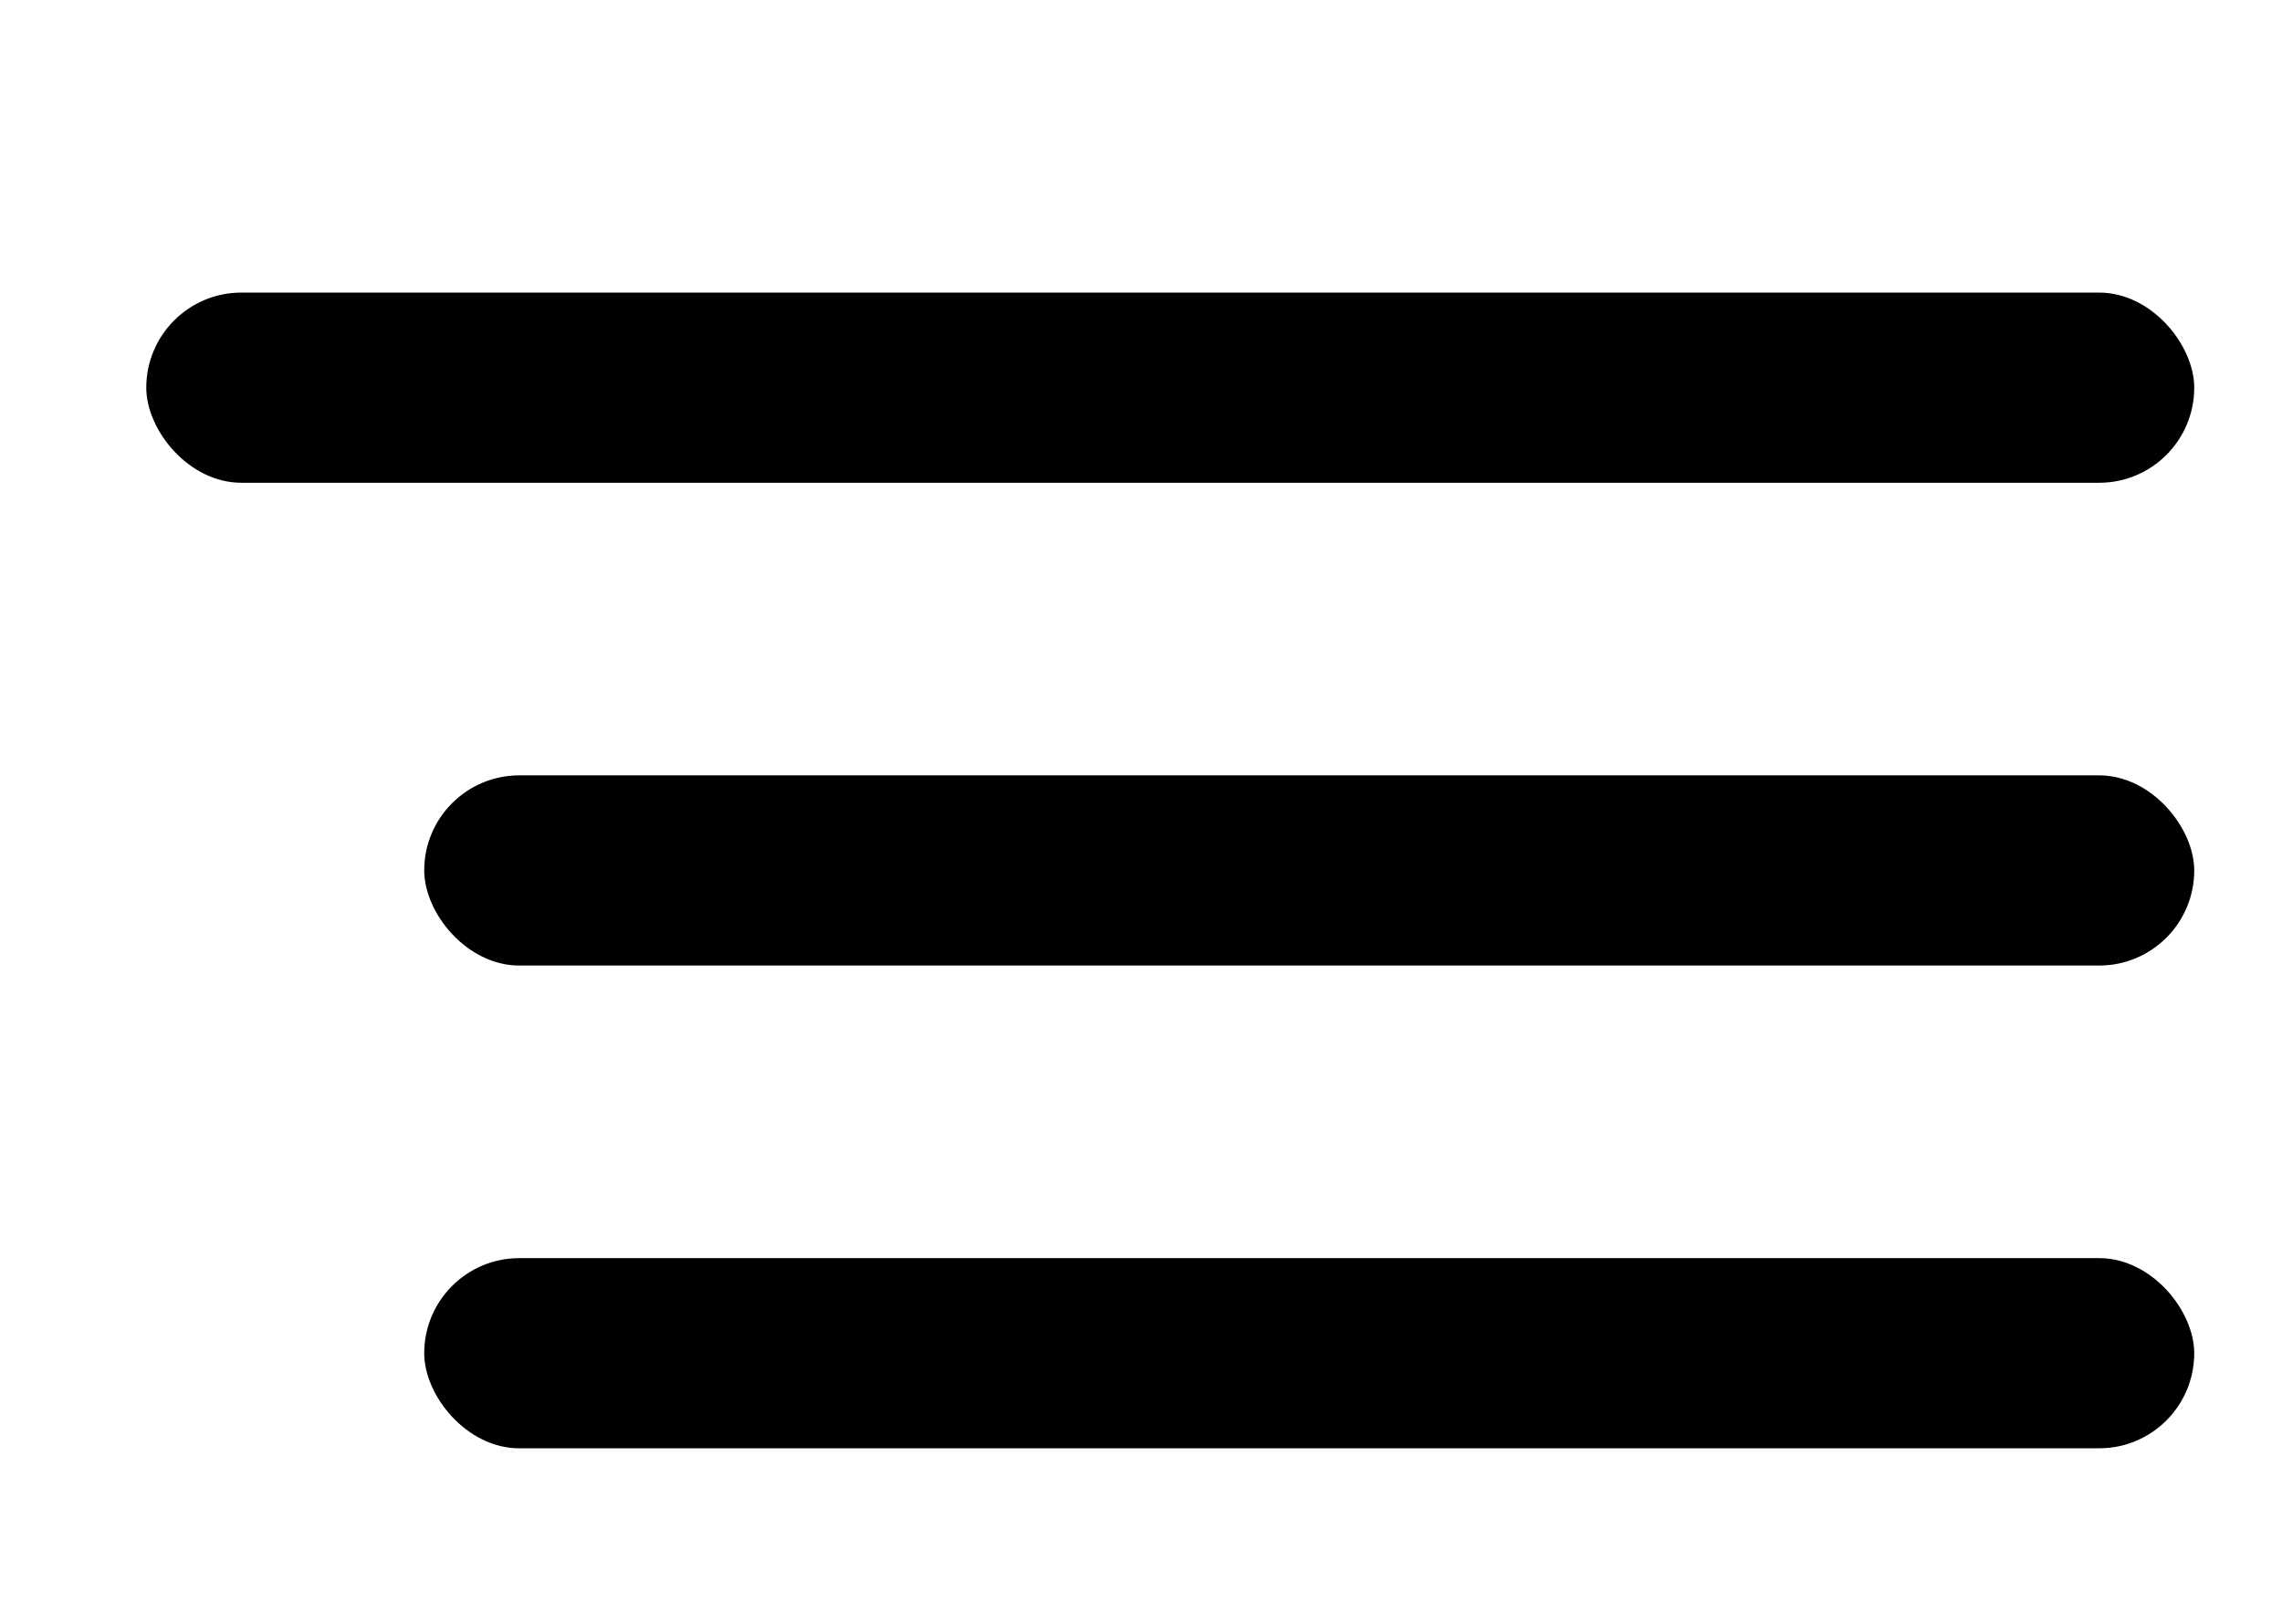
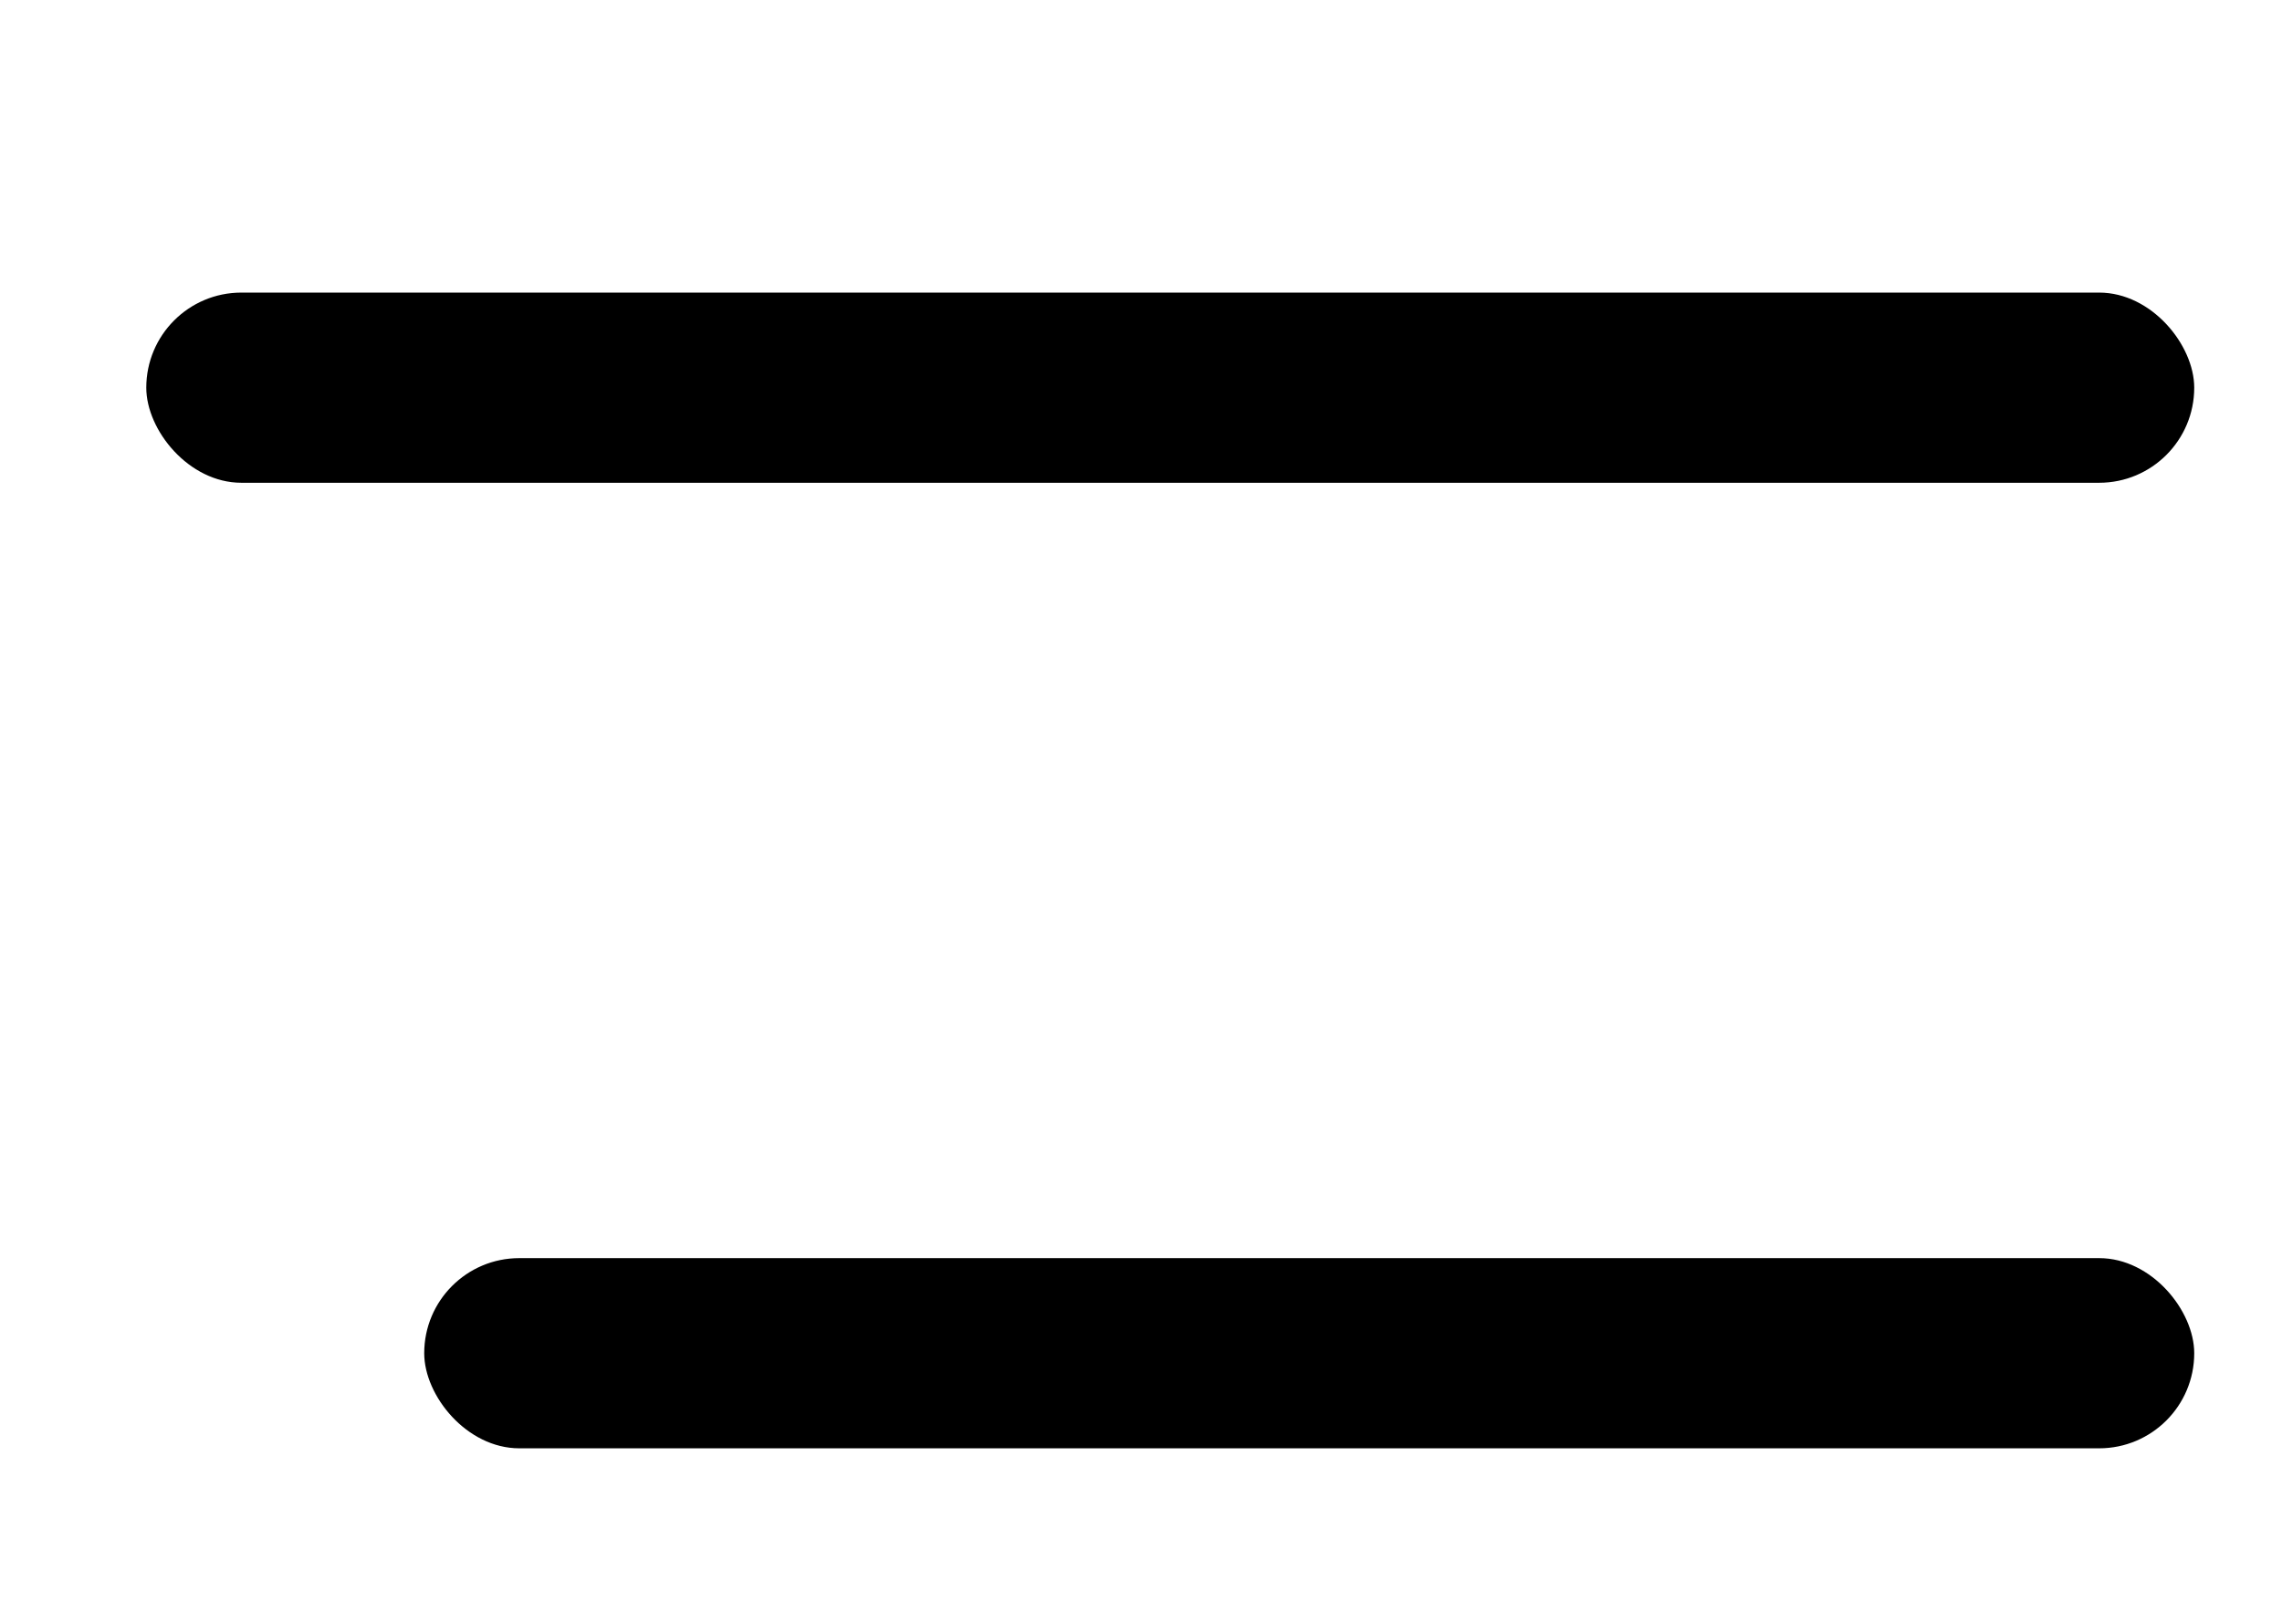
<svg xmlns="http://www.w3.org/2000/svg" width="156" height="111" viewBox="0 0 156 111" fill="none">
  <rect x="10" y="20" width="140" height="13" rx="6.5" fill="black" />
-   <rect x="29" y="53" width="121" height="13" rx="6.5" fill="black" />
  <rect x="29" y="86" width="121" height="13" rx="6.5" fill="black" />
</svg>